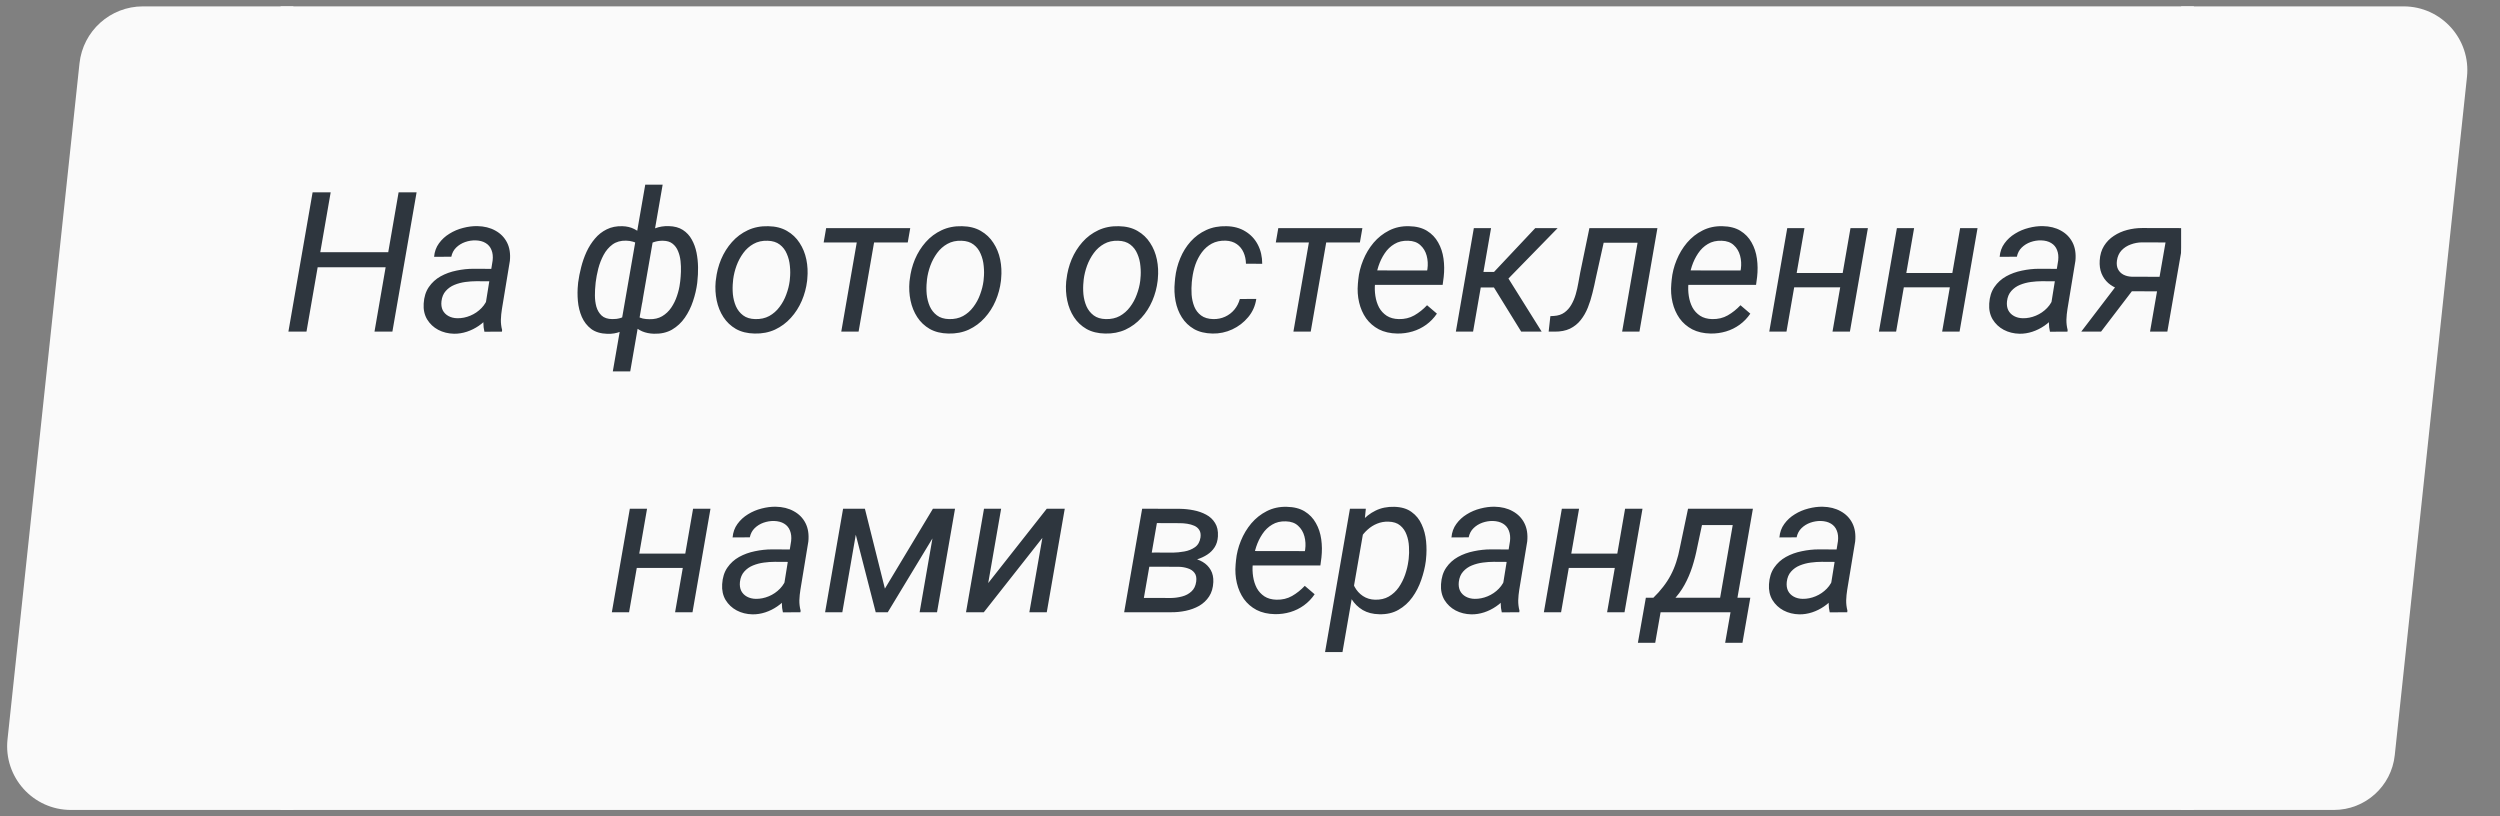
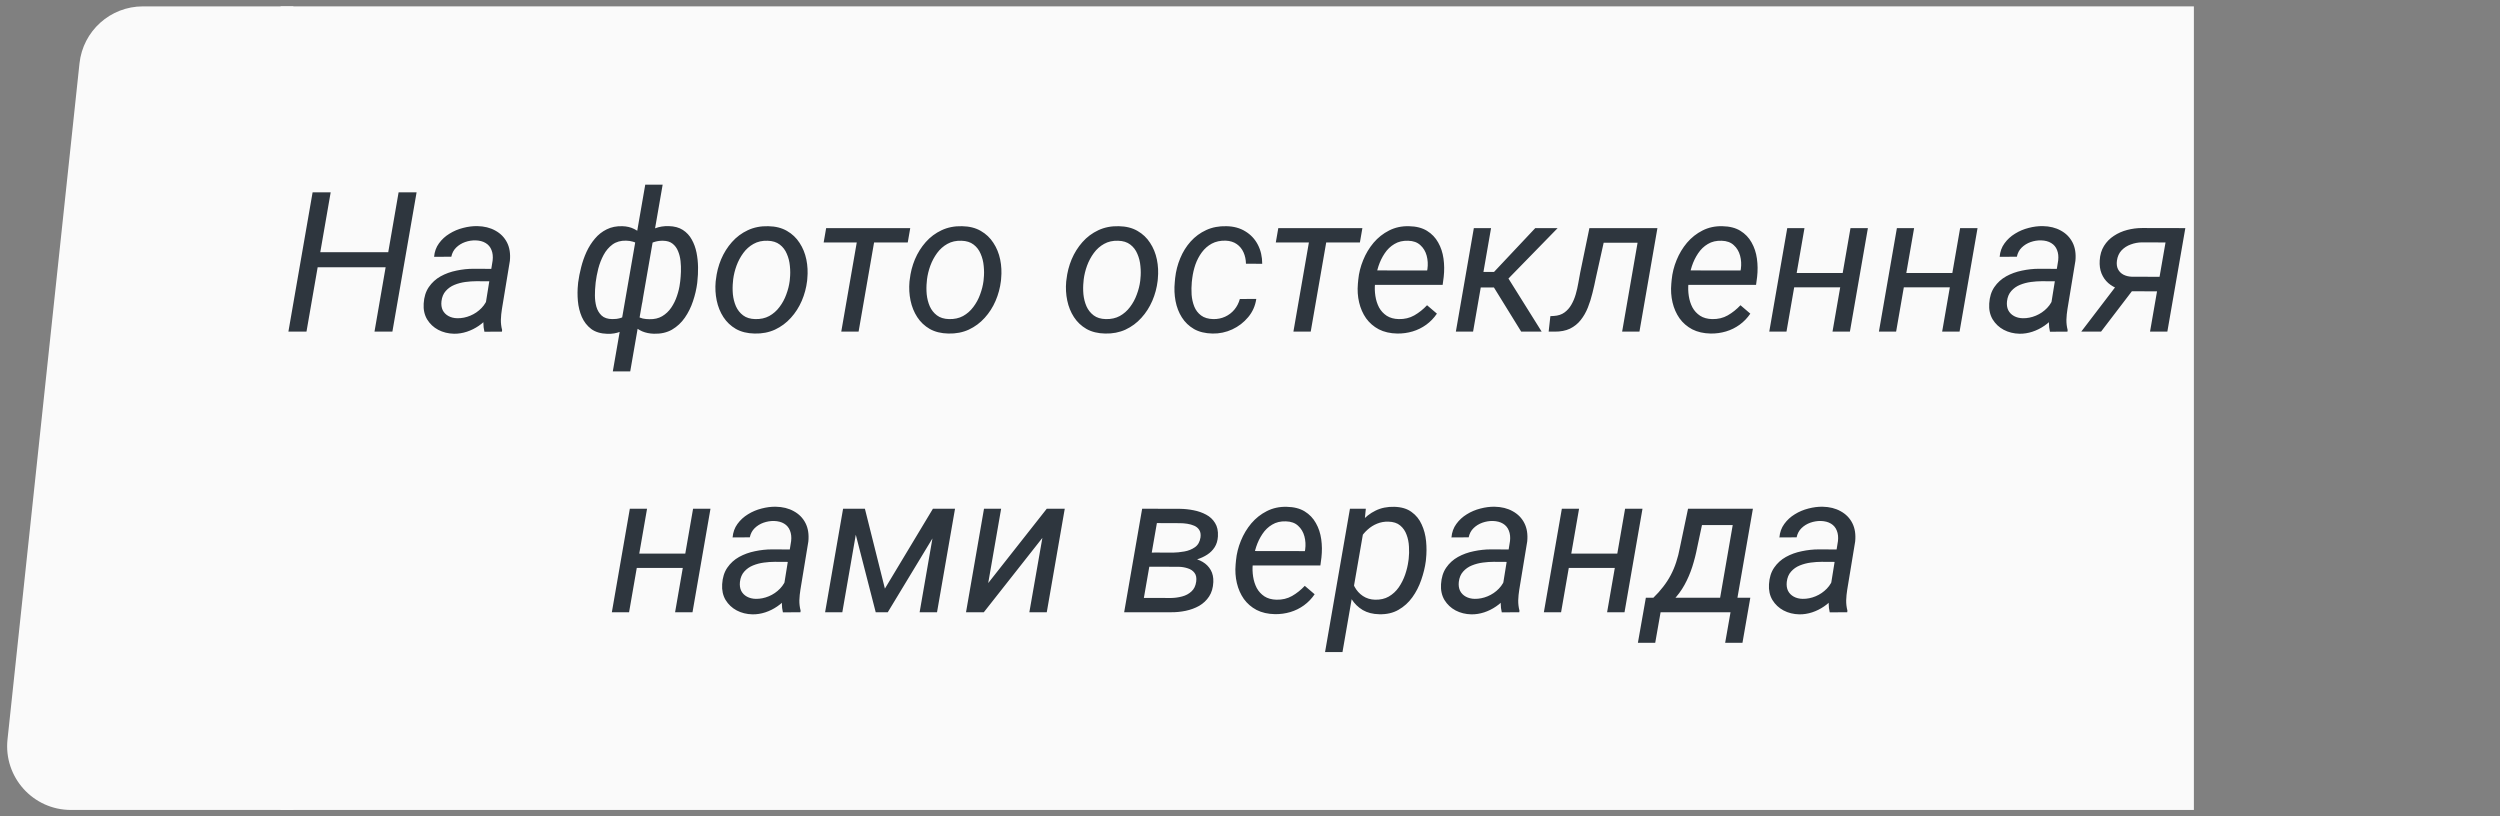
<svg xmlns="http://www.w3.org/2000/svg" width="196" height="64" viewBox="0 0 196 64" fill="none">
  <rect x="0" y="0" width="196" height="64" fill="#808080" stroke="none" />
  <path d="M6.232 4.971C6.503 2.428 8.648 0.5 11.204 0.5H23V63.5H5.561C2.59 63.5 0.274 60.925 0.589 57.971L6.232 4.971Z" fill="#FAFAFA" />
  <rect width="150" height="63" transform="translate(22 0.5)" fill="#FAFAFA" />
  <path d="M30.628 19.775L30.418 20.952H24.673L24.883 19.775H30.628ZM25.925 15.079L24.028 26H22.61L24.508 15.079H25.925ZM32.661 15.079L30.763 26H29.36L31.25 15.079H32.661ZM37.949 24.612L38.623 20.42C38.658 20.11 38.629 19.837 38.533 19.602C38.444 19.367 38.291 19.184 38.076 19.055C37.866 18.924 37.601 18.855 37.281 18.845C37.001 18.84 36.726 18.884 36.456 18.98C36.191 19.075 35.961 19.217 35.766 19.407C35.571 19.597 35.443 19.837 35.383 20.127L34.033 20.135C34.068 19.73 34.196 19.377 34.416 19.077C34.636 18.772 34.911 18.52 35.241 18.32C35.571 18.114 35.926 17.965 36.306 17.869C36.686 17.769 37.056 17.722 37.416 17.727C37.961 17.737 38.434 17.854 38.834 18.079C39.239 18.299 39.544 18.61 39.749 19.009C39.954 19.41 40.029 19.89 39.974 20.45L39.351 24.23C39.306 24.505 39.279 24.782 39.269 25.062C39.264 25.337 39.296 25.608 39.366 25.872L39.351 26L37.978 26.008C37.923 25.777 37.896 25.545 37.896 25.31C37.901 25.075 37.919 24.842 37.949 24.612ZM38.781 21.08L38.623 22.055L37.341 22.047C37.071 22.047 36.786 22.067 36.486 22.107C36.186 22.147 35.901 22.222 35.631 22.332C35.361 22.442 35.133 22.602 34.948 22.812C34.763 23.017 34.651 23.285 34.611 23.615C34.581 23.885 34.613 24.12 34.708 24.32C34.808 24.515 34.958 24.667 35.158 24.777C35.358 24.887 35.591 24.945 35.856 24.95C36.201 24.955 36.541 24.887 36.876 24.747C37.211 24.607 37.504 24.407 37.754 24.147C38.004 23.887 38.176 23.587 38.271 23.247L38.766 23.915C38.671 24.245 38.516 24.55 38.301 24.83C38.086 25.105 37.831 25.343 37.536 25.543C37.246 25.742 36.933 25.898 36.598 26.008C36.263 26.117 35.928 26.17 35.593 26.165C35.138 26.155 34.726 26.052 34.356 25.858C33.991 25.663 33.701 25.39 33.486 25.04C33.276 24.685 33.186 24.272 33.216 23.802C33.246 23.287 33.381 22.855 33.621 22.505C33.861 22.155 34.168 21.875 34.543 21.665C34.923 21.455 35.338 21.305 35.788 21.215C36.238 21.12 36.683 21.072 37.123 21.072L38.781 21.08ZM54.675 22.047L54.66 22.205C54.6 22.67 54.49 23.14 54.33 23.615C54.175 24.085 53.962 24.515 53.692 24.905C53.422 25.295 53.087 25.608 52.687 25.843C52.287 26.073 51.812 26.18 51.262 26.165C50.927 26.155 50.622 26.093 50.347 25.977C50.077 25.858 49.844 25.695 49.649 25.49C49.454 25.28 49.307 25.035 49.207 24.755C49.112 24.47 49.072 24.157 49.087 23.817L49.642 20.217C49.707 19.857 49.817 19.525 49.972 19.22C50.127 18.91 50.322 18.642 50.557 18.417C50.797 18.187 51.072 18.012 51.382 17.892C51.697 17.772 52.044 17.717 52.425 17.727C52.87 17.737 53.239 17.837 53.535 18.027C53.83 18.217 54.062 18.467 54.232 18.777C54.407 19.087 54.532 19.43 54.607 19.805C54.682 20.18 54.722 20.562 54.727 20.952C54.732 21.337 54.715 21.702 54.675 22.047ZM53.309 22.197L53.332 22.032C53.357 21.817 53.374 21.575 53.385 21.305C53.395 21.03 53.385 20.752 53.355 20.472C53.325 20.187 53.26 19.927 53.16 19.692C53.065 19.452 52.922 19.257 52.732 19.107C52.547 18.957 52.3 18.88 51.989 18.875C51.769 18.869 51.562 18.895 51.367 18.95C51.177 19 51.002 19.084 50.842 19.204C50.682 19.325 50.547 19.477 50.437 19.662L49.612 24.38C49.687 24.555 49.792 24.687 49.927 24.777C50.067 24.867 50.222 24.932 50.392 24.972C50.562 25.007 50.734 25.025 50.909 25.025C51.299 25.035 51.634 24.957 51.914 24.792C52.2 24.622 52.437 24.397 52.627 24.117C52.817 23.837 52.967 23.53 53.077 23.195C53.192 22.86 53.27 22.527 53.309 22.197ZM45.314 22.295L45.329 22.137C45.379 21.757 45.456 21.362 45.562 20.952C45.666 20.537 45.806 20.137 45.981 19.752C46.162 19.362 46.382 19.015 46.642 18.709C46.902 18.399 47.209 18.157 47.564 17.982C47.924 17.802 48.337 17.719 48.802 17.734C49.147 17.744 49.452 17.817 49.717 17.952C49.987 18.082 50.209 18.262 50.384 18.492C50.564 18.717 50.697 18.977 50.782 19.272C50.867 19.567 50.902 19.882 50.887 20.217L50.362 23.675C50.297 24.03 50.187 24.362 50.032 24.672C49.882 24.977 49.689 25.245 49.454 25.475C49.224 25.7 48.954 25.875 48.644 26C48.339 26.125 47.997 26.183 47.617 26.172C47.097 26.157 46.674 26.03 46.349 25.79C46.029 25.545 45.784 25.23 45.614 24.845C45.449 24.46 45.346 24.045 45.306 23.6C45.267 23.155 45.269 22.72 45.314 22.295ZM46.702 22.13L46.687 22.295C46.657 22.555 46.642 22.842 46.642 23.157C46.642 23.467 46.679 23.762 46.754 24.042C46.834 24.322 46.972 24.555 47.167 24.74C47.362 24.92 47.639 25.012 47.999 25.017C48.219 25.022 48.424 24.997 48.614 24.942C48.804 24.887 48.977 24.802 49.132 24.687C49.292 24.572 49.434 24.425 49.559 24.245L50.354 19.662C50.299 19.462 50.207 19.307 50.077 19.197C49.952 19.082 49.804 19 49.634 18.95C49.464 18.899 49.282 18.872 49.087 18.867C48.667 18.857 48.312 18.957 48.022 19.167C47.737 19.377 47.504 19.65 47.324 19.985C47.144 20.32 47.004 20.68 46.904 21.065C46.809 21.445 46.742 21.8 46.702 22.13ZM48.044 29.12L50.587 14.479H51.952L49.409 29.12H48.044ZM56.107 22.077L56.13 21.905C56.19 21.36 56.325 20.835 56.535 20.33C56.75 19.825 57.032 19.375 57.382 18.98C57.732 18.584 58.147 18.274 58.627 18.049C59.107 17.824 59.642 17.719 60.233 17.734C60.803 17.744 61.29 17.867 61.695 18.102C62.105 18.337 62.435 18.649 62.685 19.04C62.94 19.425 63.118 19.86 63.218 20.345C63.318 20.83 63.343 21.33 63.293 21.845L63.278 22.017C63.213 22.562 63.073 23.085 62.858 23.585C62.643 24.085 62.358 24.53 62.003 24.92C61.653 25.31 61.238 25.617 60.758 25.843C60.278 26.062 59.745 26.165 59.16 26.15C58.595 26.14 58.107 26.02 57.697 25.79C57.292 25.555 56.965 25.245 56.715 24.86C56.465 24.475 56.29 24.042 56.19 23.562C56.09 23.082 56.062 22.587 56.107 22.077ZM57.48 21.905L57.465 22.085C57.43 22.4 57.427 22.727 57.457 23.067C57.492 23.407 57.572 23.722 57.697 24.012C57.827 24.302 58.015 24.54 58.26 24.725C58.505 24.91 58.822 25.007 59.212 25.017C59.627 25.027 59.992 24.947 60.307 24.777C60.623 24.602 60.89 24.367 61.11 24.072C61.335 23.777 61.513 23.45 61.643 23.09C61.778 22.73 61.868 22.372 61.913 22.017L61.928 21.845C61.963 21.53 61.963 21.202 61.928 20.862C61.898 20.517 61.818 20.197 61.688 19.902C61.563 19.602 61.378 19.36 61.133 19.174C60.888 18.985 60.57 18.884 60.18 18.875C59.765 18.86 59.397 18.942 59.077 19.122C58.762 19.297 58.495 19.535 58.275 19.835C58.055 20.135 57.877 20.467 57.742 20.832C57.612 21.192 57.525 21.55 57.48 21.905ZM68.723 17.884L67.313 26H65.955L67.365 17.884H68.723ZM71.363 17.884L71.168 19.009H64.575L64.77 17.884H71.363ZM71.303 22.077L71.326 21.905C71.386 21.36 71.521 20.835 71.731 20.33C71.946 19.825 72.228 19.375 72.578 18.98C72.928 18.584 73.343 18.274 73.823 18.049C74.303 17.824 74.838 17.719 75.428 17.734C75.999 17.744 76.486 17.867 76.891 18.102C77.301 18.337 77.631 18.649 77.881 19.04C78.136 19.425 78.314 19.86 78.414 20.345C78.514 20.83 78.539 21.33 78.489 21.845L78.474 22.017C78.409 22.562 78.269 23.085 78.054 23.585C77.839 24.085 77.554 24.53 77.199 24.92C76.849 25.31 76.434 25.617 75.954 25.843C75.474 26.062 74.941 26.165 74.356 26.15C73.791 26.14 73.303 26.02 72.893 25.79C72.488 25.555 72.161 25.245 71.911 24.86C71.661 24.475 71.486 24.042 71.386 23.562C71.286 23.082 71.258 22.587 71.303 22.077ZM72.676 21.905L72.661 22.085C72.626 22.4 72.623 22.727 72.653 23.067C72.688 23.407 72.768 23.722 72.893 24.012C73.023 24.302 73.211 24.54 73.456 24.725C73.701 24.91 74.018 25.007 74.409 25.017C74.823 25.027 75.189 24.947 75.504 24.777C75.819 24.602 76.086 24.367 76.306 24.072C76.531 23.777 76.709 23.45 76.839 23.09C76.974 22.73 77.064 22.372 77.109 22.017L77.124 21.845C77.159 21.53 77.159 21.202 77.124 20.862C77.094 20.517 77.014 20.197 76.884 19.902C76.759 19.602 76.574 19.36 76.329 19.174C76.084 18.985 75.766 18.884 75.376 18.875C74.961 18.86 74.594 18.942 74.273 19.122C73.958 19.297 73.691 19.535 73.471 19.835C73.251 20.135 73.073 20.467 72.938 20.832C72.808 21.192 72.721 21.55 72.676 21.905ZM83.589 22.077L83.612 21.905C83.672 21.36 83.807 20.835 84.017 20.33C84.232 19.825 84.514 19.375 84.864 18.98C85.214 18.584 85.629 18.274 86.109 18.049C86.589 17.824 87.124 17.719 87.714 17.734C88.284 17.744 88.772 17.867 89.177 18.102C89.587 18.337 89.917 18.649 90.167 19.04C90.422 19.425 90.6 19.86 90.7 20.345C90.8 20.83 90.825 21.33 90.775 21.845L90.76 22.017C90.695 22.562 90.555 23.085 90.34 23.585C90.124 24.085 89.84 24.53 89.484 24.92C89.135 25.31 88.719 25.617 88.239 25.843C87.759 26.062 87.227 26.165 86.642 26.15C86.077 26.14 85.589 26.02 85.179 25.79C84.774 25.555 84.447 25.245 84.197 24.86C83.947 24.475 83.772 24.042 83.672 23.562C83.572 23.082 83.544 22.587 83.589 22.077ZM84.962 21.905L84.947 22.085C84.912 22.4 84.909 22.727 84.939 23.067C84.974 23.407 85.054 23.722 85.179 24.012C85.309 24.302 85.497 24.54 85.742 24.725C85.987 24.91 86.304 25.007 86.694 25.017C87.109 25.027 87.474 24.947 87.789 24.777C88.104 24.602 88.372 24.367 88.592 24.072C88.817 23.777 88.995 23.45 89.124 23.09C89.26 22.73 89.35 22.372 89.394 22.017L89.409 21.845C89.445 21.53 89.445 21.202 89.409 20.862C89.379 20.517 89.299 20.197 89.169 19.902C89.044 19.602 88.859 19.36 88.614 19.174C88.369 18.985 88.052 18.884 87.662 18.875C87.247 18.86 86.879 18.942 86.559 19.122C86.244 19.297 85.977 19.535 85.757 19.835C85.537 20.135 85.359 20.467 85.224 20.832C85.094 21.192 85.007 21.55 84.962 21.905ZM95.125 25.017C95.455 25.022 95.762 24.96 96.047 24.83C96.332 24.7 96.575 24.515 96.775 24.275C96.975 24.035 97.118 23.757 97.203 23.442L98.493 23.435C98.413 23.98 98.2 24.457 97.855 24.867C97.515 25.277 97.097 25.598 96.603 25.828C96.112 26.052 95.6 26.16 95.065 26.15C94.495 26.14 94.01 26.023 93.61 25.797C93.215 25.567 92.897 25.262 92.657 24.882C92.417 24.502 92.252 24.075 92.162 23.6C92.072 23.12 92.052 22.627 92.102 22.122L92.132 21.8C92.192 21.255 92.325 20.737 92.53 20.247C92.735 19.752 93.007 19.314 93.347 18.934C93.692 18.549 94.1 18.25 94.57 18.035C95.04 17.819 95.567 17.719 96.152 17.734C96.722 17.744 97.218 17.879 97.638 18.14C98.058 18.395 98.383 18.742 98.613 19.182C98.843 19.622 98.958 20.122 98.958 20.682L97.683 20.675C97.677 20.355 97.615 20.06 97.495 19.79C97.375 19.52 97.198 19.302 96.963 19.137C96.728 18.972 96.438 18.882 96.092 18.867C95.677 18.857 95.315 18.934 95.005 19.099C94.7 19.265 94.44 19.492 94.225 19.782C94.015 20.067 93.847 20.385 93.722 20.735C93.602 21.085 93.52 21.44 93.475 21.8L93.437 22.115C93.407 22.435 93.402 22.762 93.422 23.097C93.447 23.432 93.517 23.745 93.632 24.035C93.747 24.32 93.925 24.552 94.165 24.732C94.405 24.912 94.725 25.007 95.125 25.017ZM104.17 17.884L102.76 26H101.403L102.813 17.884H104.17ZM106.811 17.884L106.616 19.009H100.023L100.218 17.884H106.811ZM109.548 26.15C108.993 26.14 108.511 26.03 108.101 25.82C107.696 25.605 107.363 25.317 107.103 24.957C106.848 24.592 106.666 24.177 106.556 23.712C106.446 23.247 106.413 22.76 106.458 22.25L106.488 21.927C106.538 21.407 106.666 20.897 106.871 20.397C107.076 19.892 107.348 19.437 107.688 19.032C108.033 18.627 108.438 18.307 108.903 18.072C109.373 17.832 109.893 17.719 110.463 17.734C111.028 17.744 111.498 17.864 111.874 18.095C112.249 18.325 112.541 18.63 112.751 19.009C112.966 19.385 113.106 19.807 113.171 20.277C113.236 20.742 113.241 21.22 113.186 21.71L113.104 22.332H107.216L107.396 21.2L111.889 21.207L111.911 21.087C111.961 20.727 111.941 20.38 111.851 20.045C111.761 19.71 111.596 19.435 111.356 19.22C111.121 19 110.803 18.884 110.403 18.875C109.988 18.86 109.628 18.945 109.323 19.13C109.018 19.309 108.763 19.555 108.558 19.865C108.353 20.17 108.191 20.505 108.071 20.87C107.956 21.23 107.876 21.582 107.831 21.927L107.801 22.242C107.771 22.562 107.781 22.885 107.831 23.21C107.881 23.535 107.976 23.832 108.116 24.102C108.261 24.367 108.461 24.585 108.716 24.755C108.971 24.92 109.286 25.007 109.661 25.017C110.116 25.027 110.523 24.93 110.883 24.725C111.248 24.515 111.581 24.25 111.881 23.93L112.654 24.59C112.419 24.935 112.139 25.225 111.814 25.46C111.488 25.695 111.133 25.87 110.748 25.985C110.363 26.1 109.963 26.155 109.548 26.15ZM116.899 17.884L115.489 26H114.139L115.549 17.884H116.899ZM122.119 17.884L117.581 22.535H115.646L115.654 21.32H117.131L120.364 17.884H122.119ZM119.262 26L116.951 22.257L117.934 21.312L120.867 26H119.262ZM128.757 17.884L128.555 19.032H124.737L124.939 17.884H128.757ZM129.942 17.884L128.532 26H127.175L128.585 17.884H129.942ZM124.609 17.884H125.982L125.112 21.8C125.037 22.18 124.949 22.57 124.849 22.97C124.754 23.365 124.634 23.745 124.489 24.11C124.344 24.475 124.157 24.802 123.927 25.092C123.702 25.378 123.422 25.602 123.087 25.767C122.752 25.927 122.347 26.005 121.872 26H121.414L121.549 24.785L121.827 24.77C122.157 24.75 122.432 24.66 122.652 24.5C122.872 24.34 123.052 24.137 123.192 23.892C123.337 23.642 123.452 23.37 123.537 23.075C123.622 22.78 123.689 22.485 123.739 22.19C123.794 21.89 123.844 21.615 123.889 21.365L124.609 17.884ZM134.12 26.15C133.565 26.14 133.082 26.03 132.672 25.82C132.267 25.605 131.935 25.317 131.675 24.957C131.42 24.592 131.237 24.177 131.127 23.712C131.017 23.247 130.985 22.76 131.03 22.25L131.06 21.927C131.11 21.407 131.237 20.897 131.442 20.397C131.647 19.892 131.92 19.437 132.26 19.032C132.605 18.627 133.01 18.307 133.475 18.072C133.945 17.832 134.465 17.719 135.035 17.734C135.6 17.744 136.07 17.864 136.445 18.095C136.82 18.325 137.113 18.63 137.323 19.009C137.538 19.385 137.678 19.807 137.743 20.277C137.808 20.742 137.813 21.22 137.758 21.71L137.675 22.332H131.787L131.967 21.2L136.46 21.207L136.483 21.087C136.533 20.727 136.513 20.38 136.423 20.045C136.333 19.71 136.168 19.435 135.928 19.22C135.693 19 135.375 18.884 134.975 18.875C134.56 18.86 134.2 18.945 133.895 19.13C133.59 19.309 133.335 19.555 133.13 19.865C132.925 20.17 132.762 20.505 132.642 20.87C132.527 21.23 132.447 21.582 132.402 21.927L132.372 22.242C132.342 22.562 132.352 22.885 132.402 23.21C132.452 23.535 132.547 23.832 132.687 24.102C132.832 24.367 133.032 24.585 133.287 24.755C133.542 24.92 133.857 25.007 134.233 25.017C134.688 25.027 135.095 24.93 135.455 24.725C135.82 24.515 136.153 24.25 136.453 23.93L137.225 24.59C136.99 24.935 136.71 25.225 136.385 25.46C136.06 25.695 135.705 25.87 135.32 25.985C134.935 26.1 134.535 26.155 134.12 26.15ZM144.741 21.402L144.546 22.527H140.368L140.57 21.402H144.741ZM141.471 17.884L140.06 26H138.71L140.12 17.884H141.471ZM146.443 17.884L145.033 26H143.668L145.078 17.884H146.443ZM153.336 21.402L153.141 22.527H148.964L149.166 21.402H153.336ZM150.066 17.884L148.656 26H147.306L148.716 17.884H150.066ZM155.039 17.884L153.629 26H152.264L153.674 17.884H155.039ZM160.687 24.612L161.362 20.42C161.397 20.11 161.367 19.837 161.272 19.602C161.182 19.367 161.029 19.184 160.814 19.055C160.604 18.924 160.339 18.855 160.019 18.845C159.739 18.84 159.464 18.884 159.194 18.98C158.929 19.075 158.699 19.217 158.504 19.407C158.309 19.597 158.182 19.837 158.122 20.127L156.772 20.135C156.807 19.73 156.934 19.377 157.154 19.077C157.374 18.772 157.649 18.52 157.979 18.32C158.309 18.114 158.664 17.965 159.044 17.869C159.424 17.769 159.794 17.722 160.154 17.727C160.699 17.737 161.172 17.854 161.572 18.079C161.977 18.299 162.282 18.61 162.487 19.009C162.692 19.41 162.767 19.89 162.712 20.45L162.089 24.23C162.044 24.505 162.017 24.782 162.007 25.062C162.002 25.337 162.034 25.608 162.104 25.872L162.089 26L160.717 26.008C160.662 25.777 160.634 25.545 160.634 25.31C160.639 25.075 160.657 24.842 160.687 24.612ZM161.519 21.08L161.362 22.055L160.079 22.047C159.809 22.047 159.524 22.067 159.224 22.107C158.924 22.147 158.639 22.222 158.369 22.332C158.099 22.442 157.872 22.602 157.687 22.812C157.502 23.017 157.389 23.285 157.349 23.615C157.319 23.885 157.352 24.12 157.447 24.32C157.547 24.515 157.697 24.667 157.897 24.777C158.097 24.887 158.329 24.945 158.594 24.95C158.939 24.955 159.279 24.887 159.614 24.747C159.949 24.607 160.242 24.407 160.492 24.147C160.742 23.887 160.914 23.587 161.009 23.247L161.504 23.915C161.409 24.245 161.254 24.55 161.039 24.83C160.824 25.105 160.569 25.343 160.274 25.543C159.984 25.742 159.672 25.898 159.337 26.008C159.002 26.117 158.667 26.17 158.332 26.165C157.877 26.155 157.464 26.052 157.094 25.858C156.729 25.663 156.439 25.39 156.224 25.04C156.014 24.685 155.924 24.272 155.954 23.802C155.984 23.287 156.119 22.855 156.359 22.505C156.599 22.155 156.907 21.875 157.282 21.665C157.662 21.455 158.077 21.305 158.527 21.215C158.977 21.12 159.422 21.072 159.862 21.072L161.519 21.08ZM166.125 22.13H167.677L164.722 26H163.169L166.125 22.13ZM167.947 17.877L171.33 17.884L169.92 26H168.562L169.777 19.009L167.917 19.002C167.617 19.007 167.327 19.062 167.047 19.167C166.767 19.267 166.527 19.422 166.327 19.632C166.132 19.842 166.012 20.11 165.967 20.435C165.932 20.695 165.96 20.917 166.05 21.102C166.145 21.287 166.285 21.43 166.47 21.53C166.66 21.63 166.88 21.685 167.13 21.695L169.687 21.702L169.485 22.842L167.107 22.835C166.747 22.825 166.41 22.765 166.095 22.655C165.785 22.545 165.515 22.39 165.285 22.19C165.055 21.985 164.88 21.735 164.76 21.44C164.64 21.14 164.592 20.8 164.617 20.42C164.642 19.98 164.755 19.6 164.955 19.279C165.155 18.959 165.412 18.697 165.727 18.492C166.042 18.282 166.392 18.127 166.777 18.027C167.162 17.927 167.552 17.877 167.947 17.877ZM54 43.402L53.805 44.527H49.627L49.829 43.402H54ZM50.729 39.884L49.319 48H47.969L49.379 39.884H50.729ZM55.702 39.884L54.292 48H52.927L54.337 39.884H55.702ZM61.35 46.612L62.025 42.42C62.06 42.11 62.03 41.837 61.935 41.602C61.845 41.367 61.693 41.184 61.478 41.054C61.268 40.925 61.003 40.855 60.682 40.844C60.403 40.84 60.127 40.885 59.858 40.98C59.593 41.075 59.362 41.217 59.167 41.407C58.972 41.597 58.845 41.837 58.785 42.127L57.435 42.135C57.47 41.73 57.597 41.377 57.817 41.077C58.037 40.772 58.312 40.52 58.642 40.319C58.972 40.114 59.327 39.965 59.708 39.869C60.087 39.769 60.458 39.722 60.818 39.727C61.363 39.737 61.835 39.854 62.235 40.08C62.64 40.3 62.945 40.609 63.15 41.01C63.355 41.41 63.43 41.89 63.375 42.45L62.753 46.23C62.708 46.505 62.68 46.782 62.67 47.062C62.665 47.337 62.698 47.608 62.768 47.873L62.753 48L61.38 48.008C61.325 47.778 61.298 47.545 61.298 47.31C61.303 47.075 61.32 46.842 61.35 46.612ZM62.183 43.08L62.025 44.055L60.742 44.047C60.472 44.047 60.188 44.067 59.888 44.107C59.587 44.147 59.302 44.222 59.032 44.332C58.762 44.442 58.535 44.602 58.35 44.812C58.165 45.017 58.052 45.285 58.012 45.615C57.982 45.885 58.015 46.12 58.11 46.32C58.21 46.515 58.36 46.667 58.56 46.777C58.76 46.887 58.992 46.945 59.257 46.95C59.602 46.955 59.943 46.887 60.278 46.747C60.612 46.607 60.905 46.407 61.155 46.147C61.405 45.887 61.578 45.587 61.673 45.247L62.168 45.915C62.073 46.245 61.918 46.55 61.703 46.83C61.488 47.105 61.233 47.343 60.938 47.542C60.648 47.742 60.335 47.898 60 48.008C59.665 48.117 59.33 48.17 58.995 48.165C58.54 48.155 58.127 48.053 57.757 47.858C57.392 47.663 57.102 47.39 56.887 47.04C56.677 46.685 56.587 46.272 56.617 45.802C56.647 45.287 56.782 44.855 57.022 44.505C57.262 44.155 57.57 43.875 57.945 43.665C58.325 43.455 58.74 43.305 59.19 43.215C59.64 43.12 60.085 43.072 60.525 43.072L62.183 43.08ZM69.376 46.147L73.141 39.884H74.513L69.601 48H68.656L66.57 39.884H67.808L69.376 46.147ZM67.448 39.884L66.038 48H64.688L66.098 39.884H67.448ZM72.098 48L73.508 39.884H74.874L73.463 48H72.098ZM77.476 45.712L82.067 39.884H83.477L82.067 48H80.701L81.722 42.172L77.131 48H75.736L77.146 39.884H78.489L77.476 45.712ZM92.402 44.43H89.74L89.919 43.32L91.952 43.327C92.232 43.322 92.53 43.292 92.845 43.237C93.165 43.182 93.445 43.07 93.685 42.9C93.925 42.73 94.07 42.472 94.12 42.127C94.15 41.887 94.117 41.695 94.022 41.55C93.932 41.405 93.802 41.294 93.632 41.219C93.462 41.145 93.277 41.092 93.077 41.062C92.877 41.032 92.687 41.017 92.507 41.017L90.7 41.01L89.484 48H88.134L89.544 39.884L92.522 39.892C92.872 39.897 93.225 39.934 93.58 40.005C93.94 40.075 94.267 40.19 94.562 40.349C94.857 40.505 95.09 40.722 95.26 41.002C95.435 41.277 95.51 41.627 95.485 42.052C95.465 42.382 95.38 42.665 95.23 42.9C95.08 43.135 94.885 43.33 94.645 43.485C94.405 43.64 94.142 43.762 93.857 43.852C93.577 43.937 93.295 43.995 93.01 44.025L92.402 44.43ZM91.802 48H88.592L89.454 46.875L91.825 46.882C92.115 46.877 92.4 46.837 92.68 46.762C92.965 46.687 93.207 46.557 93.407 46.372C93.612 46.187 93.737 45.93 93.782 45.6C93.822 45.305 93.777 45.075 93.647 44.91C93.522 44.745 93.347 44.627 93.122 44.557C92.897 44.482 92.662 44.442 92.417 44.437L90.279 44.43L90.49 43.32L92.98 43.327L93.385 43.747C93.72 43.792 94.022 43.895 94.292 44.055C94.562 44.215 94.772 44.427 94.922 44.692C95.072 44.957 95.14 45.27 95.125 45.63C95.105 46.08 94.995 46.457 94.795 46.762C94.595 47.067 94.335 47.312 94.015 47.498C93.695 47.678 93.342 47.807 92.957 47.888C92.572 47.968 92.187 48.005 91.802 48ZM99.963 48.15C99.408 48.14 98.925 48.03 98.515 47.82C98.11 47.605 97.778 47.318 97.517 46.957C97.263 46.592 97.08 46.177 96.97 45.712C96.86 45.247 96.828 44.76 96.873 44.25L96.903 43.927C96.953 43.407 97.08 42.897 97.285 42.397C97.49 41.892 97.763 41.437 98.103 41.032C98.448 40.627 98.853 40.307 99.318 40.072C99.788 39.832 100.308 39.719 100.878 39.734C101.443 39.744 101.913 39.864 102.288 40.094C102.663 40.325 102.955 40.63 103.165 41.01C103.38 41.385 103.52 41.807 103.585 42.277C103.65 42.742 103.655 43.22 103.6 43.71L103.518 44.332H97.63L97.81 43.2L102.303 43.207L102.325 43.087C102.375 42.727 102.355 42.38 102.265 42.045C102.175 41.71 102.01 41.435 101.77 41.219C101.535 40.999 101.218 40.885 100.818 40.874C100.403 40.859 100.043 40.944 99.738 41.13C99.433 41.309 99.178 41.555 98.973 41.865C98.768 42.17 98.605 42.505 98.485 42.87C98.37 43.23 98.29 43.582 98.245 43.927L98.215 44.242C98.185 44.562 98.195 44.885 98.245 45.21C98.295 45.535 98.39 45.832 98.53 46.102C98.675 46.367 98.875 46.585 99.13 46.755C99.385 46.92 99.7 47.007 100.075 47.017C100.53 47.027 100.938 46.93 101.298 46.725C101.663 46.515 101.995 46.25 102.295 45.93L103.068 46.59C102.833 46.935 102.553 47.225 102.228 47.46C101.903 47.695 101.548 47.87 101.163 47.985C100.778 48.1 100.378 48.155 99.963 48.15ZM106.916 41.527L105.251 51.12H103.885L105.836 39.884H107.081L106.916 41.527ZM111.799 43.83L111.784 43.987C111.719 44.477 111.598 44.972 111.423 45.472C111.253 45.967 111.021 46.42 110.726 46.83C110.431 47.24 110.068 47.568 109.638 47.812C109.213 48.057 108.713 48.172 108.138 48.157C107.633 48.148 107.201 48.038 106.841 47.828C106.481 47.612 106.191 47.33 105.971 46.98C105.751 46.625 105.593 46.23 105.498 45.795C105.408 45.355 105.378 44.905 105.408 44.445L105.513 43.612C105.598 43.122 105.741 42.645 105.941 42.18C106.146 41.71 106.406 41.287 106.721 40.912C107.036 40.537 107.408 40.245 107.838 40.035C108.273 39.819 108.766 39.719 109.316 39.734C109.871 39.749 110.321 39.884 110.666 40.139C111.016 40.389 111.281 40.717 111.461 41.122C111.646 41.522 111.761 41.96 111.806 42.435C111.851 42.905 111.849 43.37 111.799 43.83ZM110.418 43.98L110.441 43.815C110.476 43.515 110.483 43.197 110.463 42.862C110.448 42.527 110.386 42.215 110.276 41.925C110.171 41.63 110.003 41.387 109.773 41.197C109.548 41.007 109.241 40.907 108.851 40.897C108.541 40.887 108.246 40.94 107.966 41.054C107.691 41.164 107.441 41.322 107.216 41.527C106.991 41.727 106.798 41.96 106.638 42.225C106.478 42.485 106.361 42.76 106.286 43.05L105.963 45.007C105.958 45.362 106.036 45.692 106.196 45.997C106.356 46.297 106.573 46.54 106.848 46.725C107.128 46.91 107.446 47.007 107.801 47.017C108.216 47.027 108.576 46.945 108.881 46.77C109.191 46.59 109.451 46.35 109.661 46.05C109.871 45.745 110.038 45.412 110.163 45.052C110.288 44.687 110.373 44.33 110.418 43.98ZM117.709 46.612L118.384 42.42C118.419 42.11 118.389 41.837 118.294 41.602C118.204 41.367 118.051 41.184 117.836 41.054C117.626 40.925 117.361 40.855 117.041 40.844C116.761 40.84 116.486 40.885 116.216 40.98C115.951 41.075 115.721 41.217 115.526 41.407C115.331 41.597 115.204 41.837 115.144 42.127L113.794 42.135C113.829 41.73 113.956 41.377 114.176 41.077C114.396 40.772 114.671 40.52 115.001 40.319C115.331 40.114 115.686 39.965 116.066 39.869C116.446 39.769 116.816 39.722 117.176 39.727C117.721 39.737 118.194 39.854 118.594 40.08C118.999 40.3 119.304 40.609 119.509 41.01C119.714 41.41 119.789 41.89 119.734 42.45L119.111 46.23C119.066 46.505 119.039 46.782 119.029 47.062C119.024 47.337 119.056 47.608 119.126 47.873L119.111 48L117.739 48.008C117.684 47.778 117.656 47.545 117.656 47.31C117.661 47.075 117.679 46.842 117.709 46.612ZM118.541 43.08L118.384 44.055L117.101 44.047C116.831 44.047 116.546 44.067 116.246 44.107C115.946 44.147 115.661 44.222 115.391 44.332C115.121 44.442 114.894 44.602 114.709 44.812C114.524 45.017 114.411 45.285 114.371 45.615C114.341 45.885 114.374 46.12 114.469 46.32C114.569 46.515 114.719 46.667 114.919 46.777C115.119 46.887 115.351 46.945 115.616 46.95C115.961 46.955 116.301 46.887 116.636 46.747C116.971 46.607 117.264 46.407 117.514 46.147C117.764 45.887 117.936 45.587 118.031 45.247L118.526 45.915C118.431 46.245 118.276 46.55 118.061 46.83C117.846 47.105 117.591 47.343 117.296 47.542C117.006 47.742 116.694 47.898 116.359 48.008C116.024 48.117 115.689 48.17 115.354 48.165C114.899 48.155 114.486 48.053 114.116 47.858C113.751 47.663 113.461 47.39 113.246 47.04C113.036 46.685 112.946 46.272 112.976 45.802C113.006 45.287 113.141 44.855 113.381 44.505C113.621 44.155 113.929 43.875 114.304 43.665C114.684 43.455 115.099 43.305 115.549 43.215C115.999 43.12 116.444 43.072 116.884 43.072L118.541 43.08ZM127.07 43.402L126.875 44.527H122.697L122.899 43.402H127.07ZM123.799 39.884L122.389 48H121.039L122.449 39.884H123.799ZM128.772 39.884L127.362 48H125.997L127.407 39.884H128.772ZM132.342 39.884H133.707L133.062 42.915C132.962 43.435 132.832 43.945 132.672 44.445C132.512 44.94 132.31 45.41 132.065 45.855C131.82 46.3 131.52 46.705 131.165 47.07C130.815 47.435 130.392 47.745 129.897 48H129.132L129.342 46.875H129.612C129.907 46.59 130.167 46.3 130.392 46.005C130.622 45.71 130.82 45.405 130.985 45.09C131.155 44.77 131.297 44.432 131.412 44.077C131.532 43.717 131.63 43.332 131.705 42.922L132.342 39.884ZM132.68 39.884H137.428L136.018 48H134.66L135.845 41.167H132.455L132.68 39.884ZM129.035 46.86H137.225L136.61 50.393H135.253L135.673 48H130.19L129.77 50.393H128.412L129.035 46.86ZM143.421 46.612L144.096 42.42C144.131 42.11 144.101 41.837 144.006 41.602C143.916 41.367 143.763 41.184 143.548 41.054C143.338 40.925 143.073 40.855 142.753 40.844C142.473 40.84 142.198 40.885 141.928 40.98C141.663 41.075 141.433 41.217 141.238 41.407C141.043 41.597 140.915 41.837 140.855 42.127L139.505 42.135C139.54 41.73 139.668 41.377 139.888 41.077C140.108 40.772 140.383 40.52 140.713 40.319C141.043 40.114 141.398 39.965 141.778 39.869C142.158 39.769 142.528 39.722 142.888 39.727C143.433 39.737 143.906 39.854 144.306 40.08C144.711 40.3 145.016 40.609 145.221 41.01C145.426 41.41 145.501 41.89 145.446 42.45L144.823 46.23C144.778 46.505 144.751 46.782 144.741 47.062C144.736 47.337 144.768 47.608 144.838 47.873L144.823 48L143.451 48.008C143.396 47.778 143.368 47.545 143.368 47.31C143.373 47.075 143.391 46.842 143.421 46.612ZM144.253 43.08L144.096 44.055L142.813 44.047C142.543 44.047 142.258 44.067 141.958 44.107C141.658 44.147 141.373 44.222 141.103 44.332C140.833 44.442 140.605 44.602 140.42 44.812C140.235 45.017 140.123 45.285 140.083 45.615C140.053 45.885 140.085 46.12 140.18 46.32C140.28 46.515 140.43 46.667 140.63 46.777C140.83 46.887 141.063 46.945 141.328 46.95C141.673 46.955 142.013 46.887 142.348 46.747C142.683 46.607 142.976 46.407 143.226 46.147C143.476 45.887 143.648 45.587 143.743 45.247L144.238 45.915C144.143 46.245 143.988 46.55 143.773 46.83C143.558 47.105 143.303 47.343 143.008 47.542C142.718 47.742 142.406 47.898 142.071 48.008C141.736 48.117 141.401 48.17 141.065 48.165C140.61 48.155 140.198 48.053 139.828 47.858C139.463 47.663 139.173 47.39 138.958 47.04C138.748 46.685 138.658 46.272 138.688 45.802C138.718 45.287 138.853 44.855 139.093 44.505C139.333 44.155 139.64 43.875 140.015 43.665C140.395 43.455 140.81 43.305 141.261 43.215C141.711 43.12 142.156 43.072 142.596 43.072L144.253 43.08Z" fill="#2E363E" />
-   <path d="M187.749 59.208C187.489 61.649 185.43 63.5 182.975 63.5H171V0.5H188.439C191.41 0.5 193.726 3.075 193.411 6.029L187.749 59.208Z" fill="#FAFAFA" />
</svg>